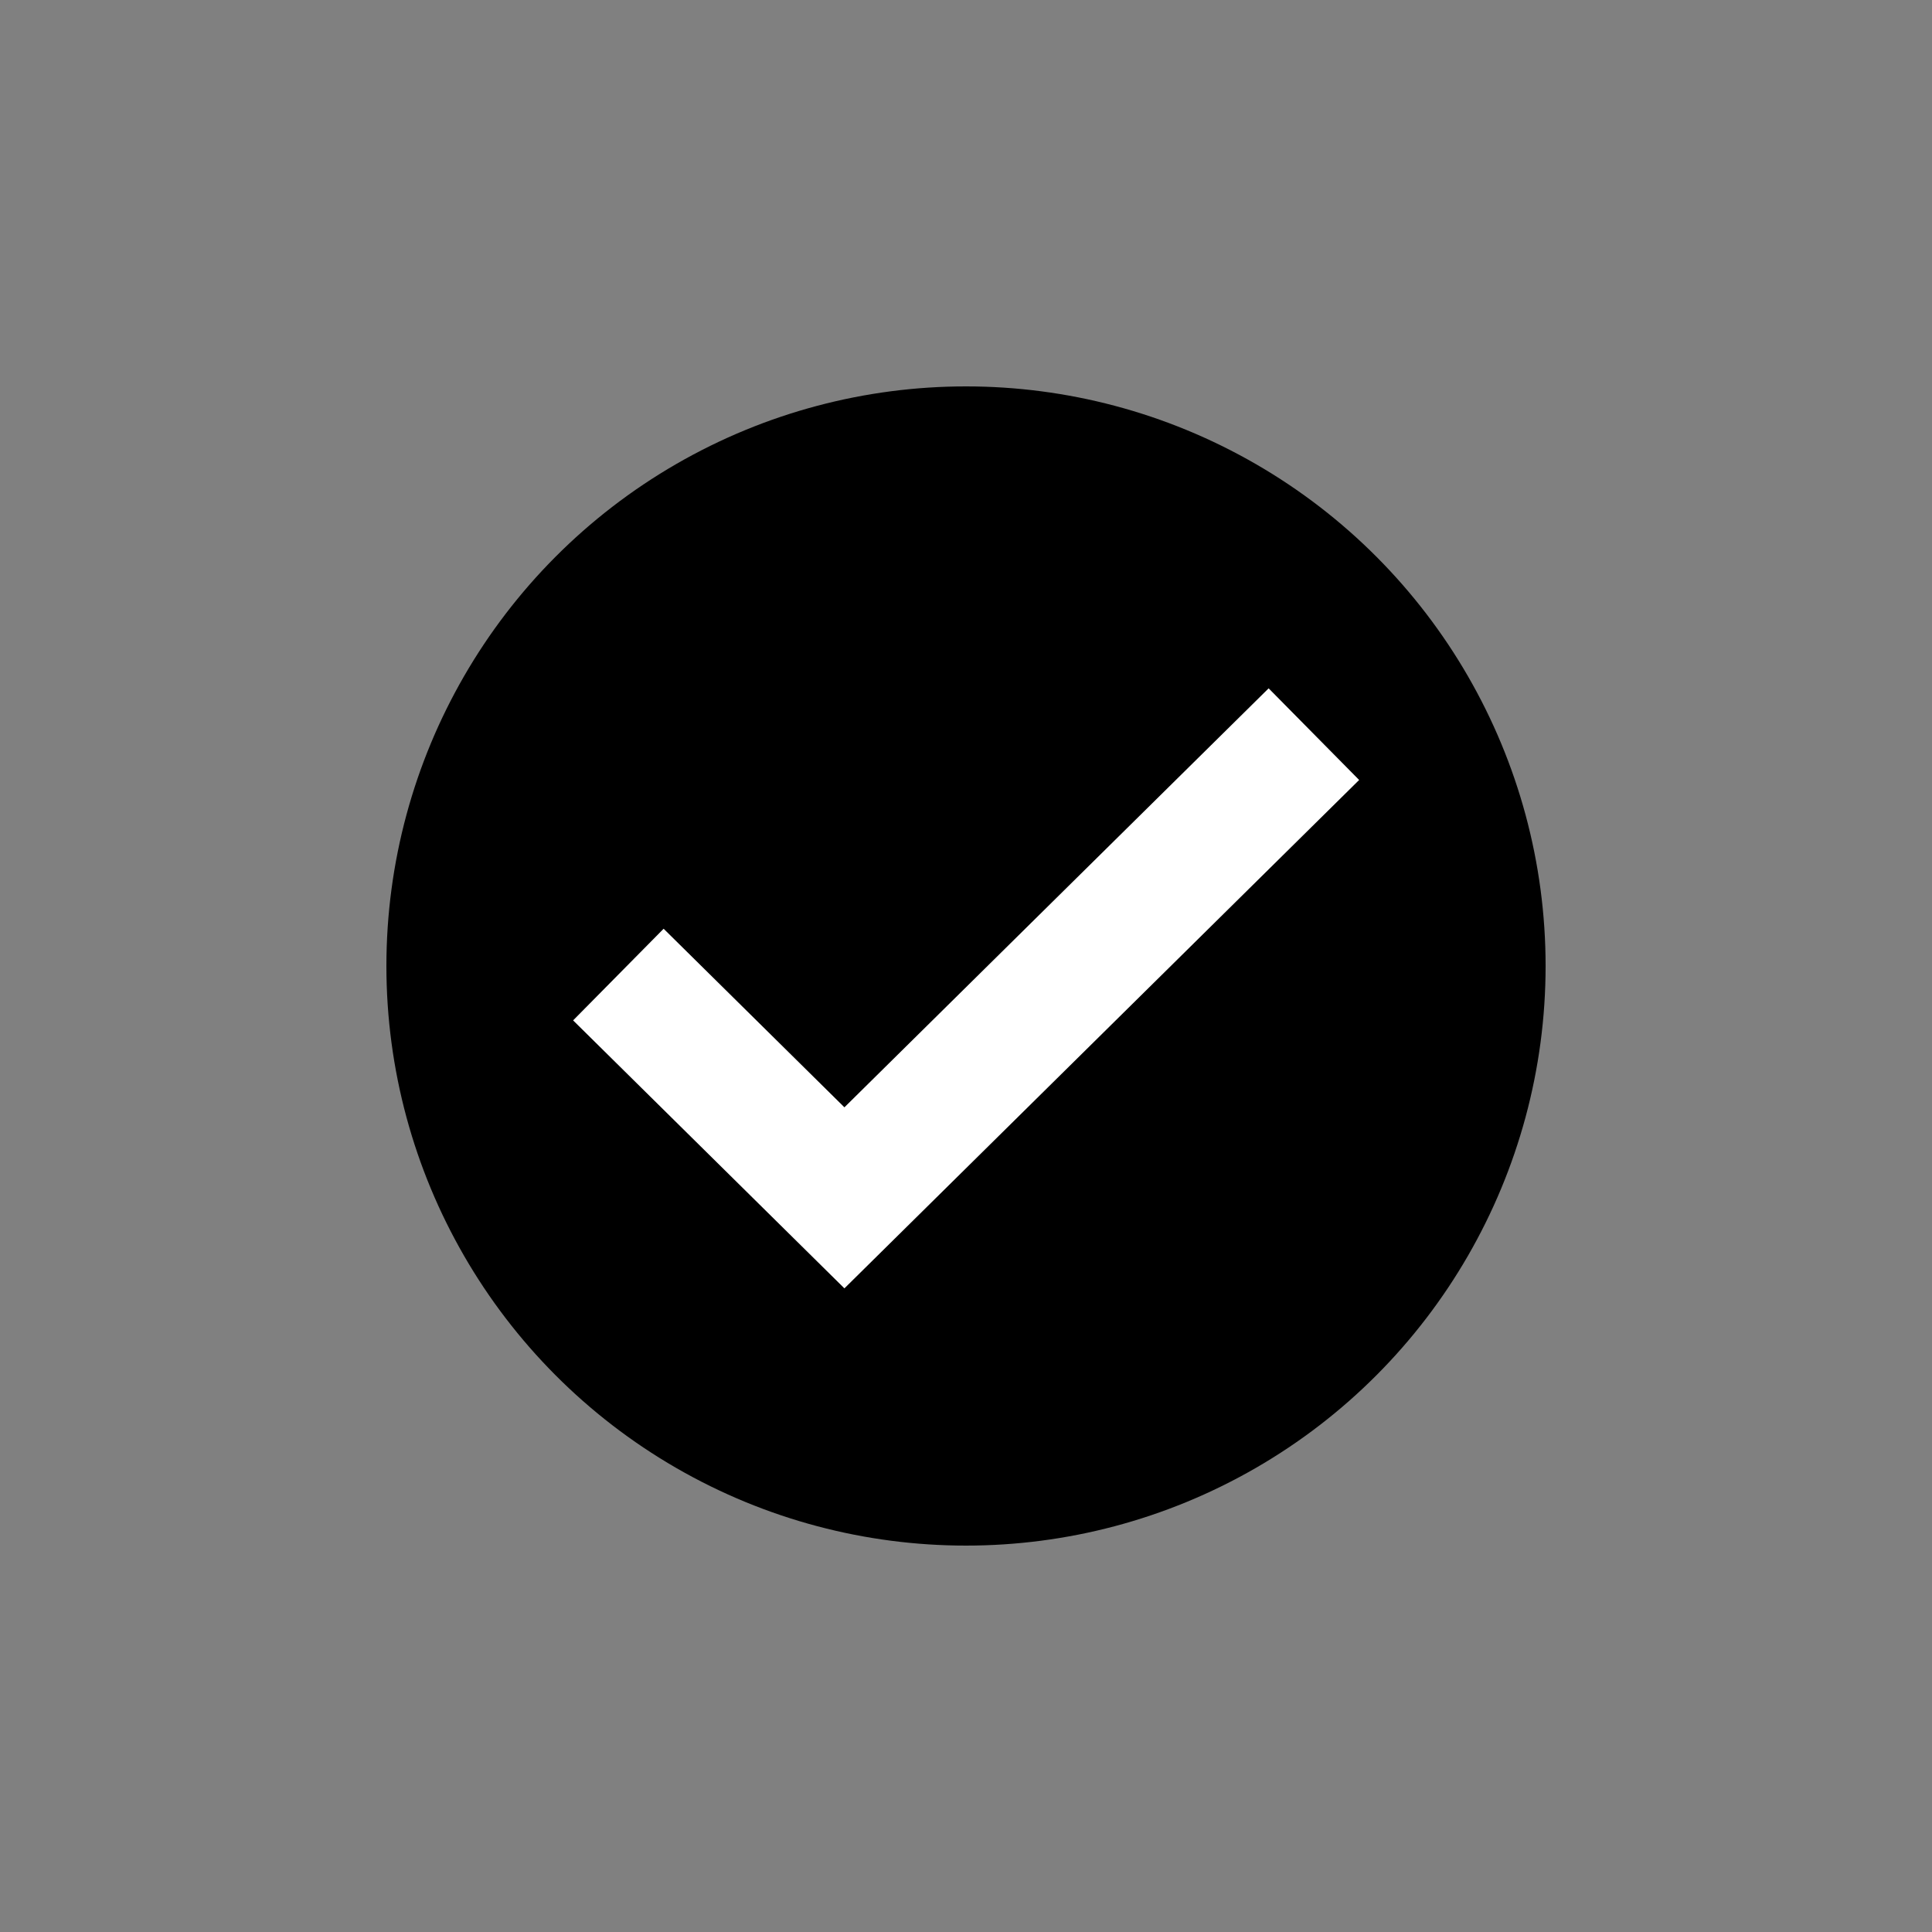
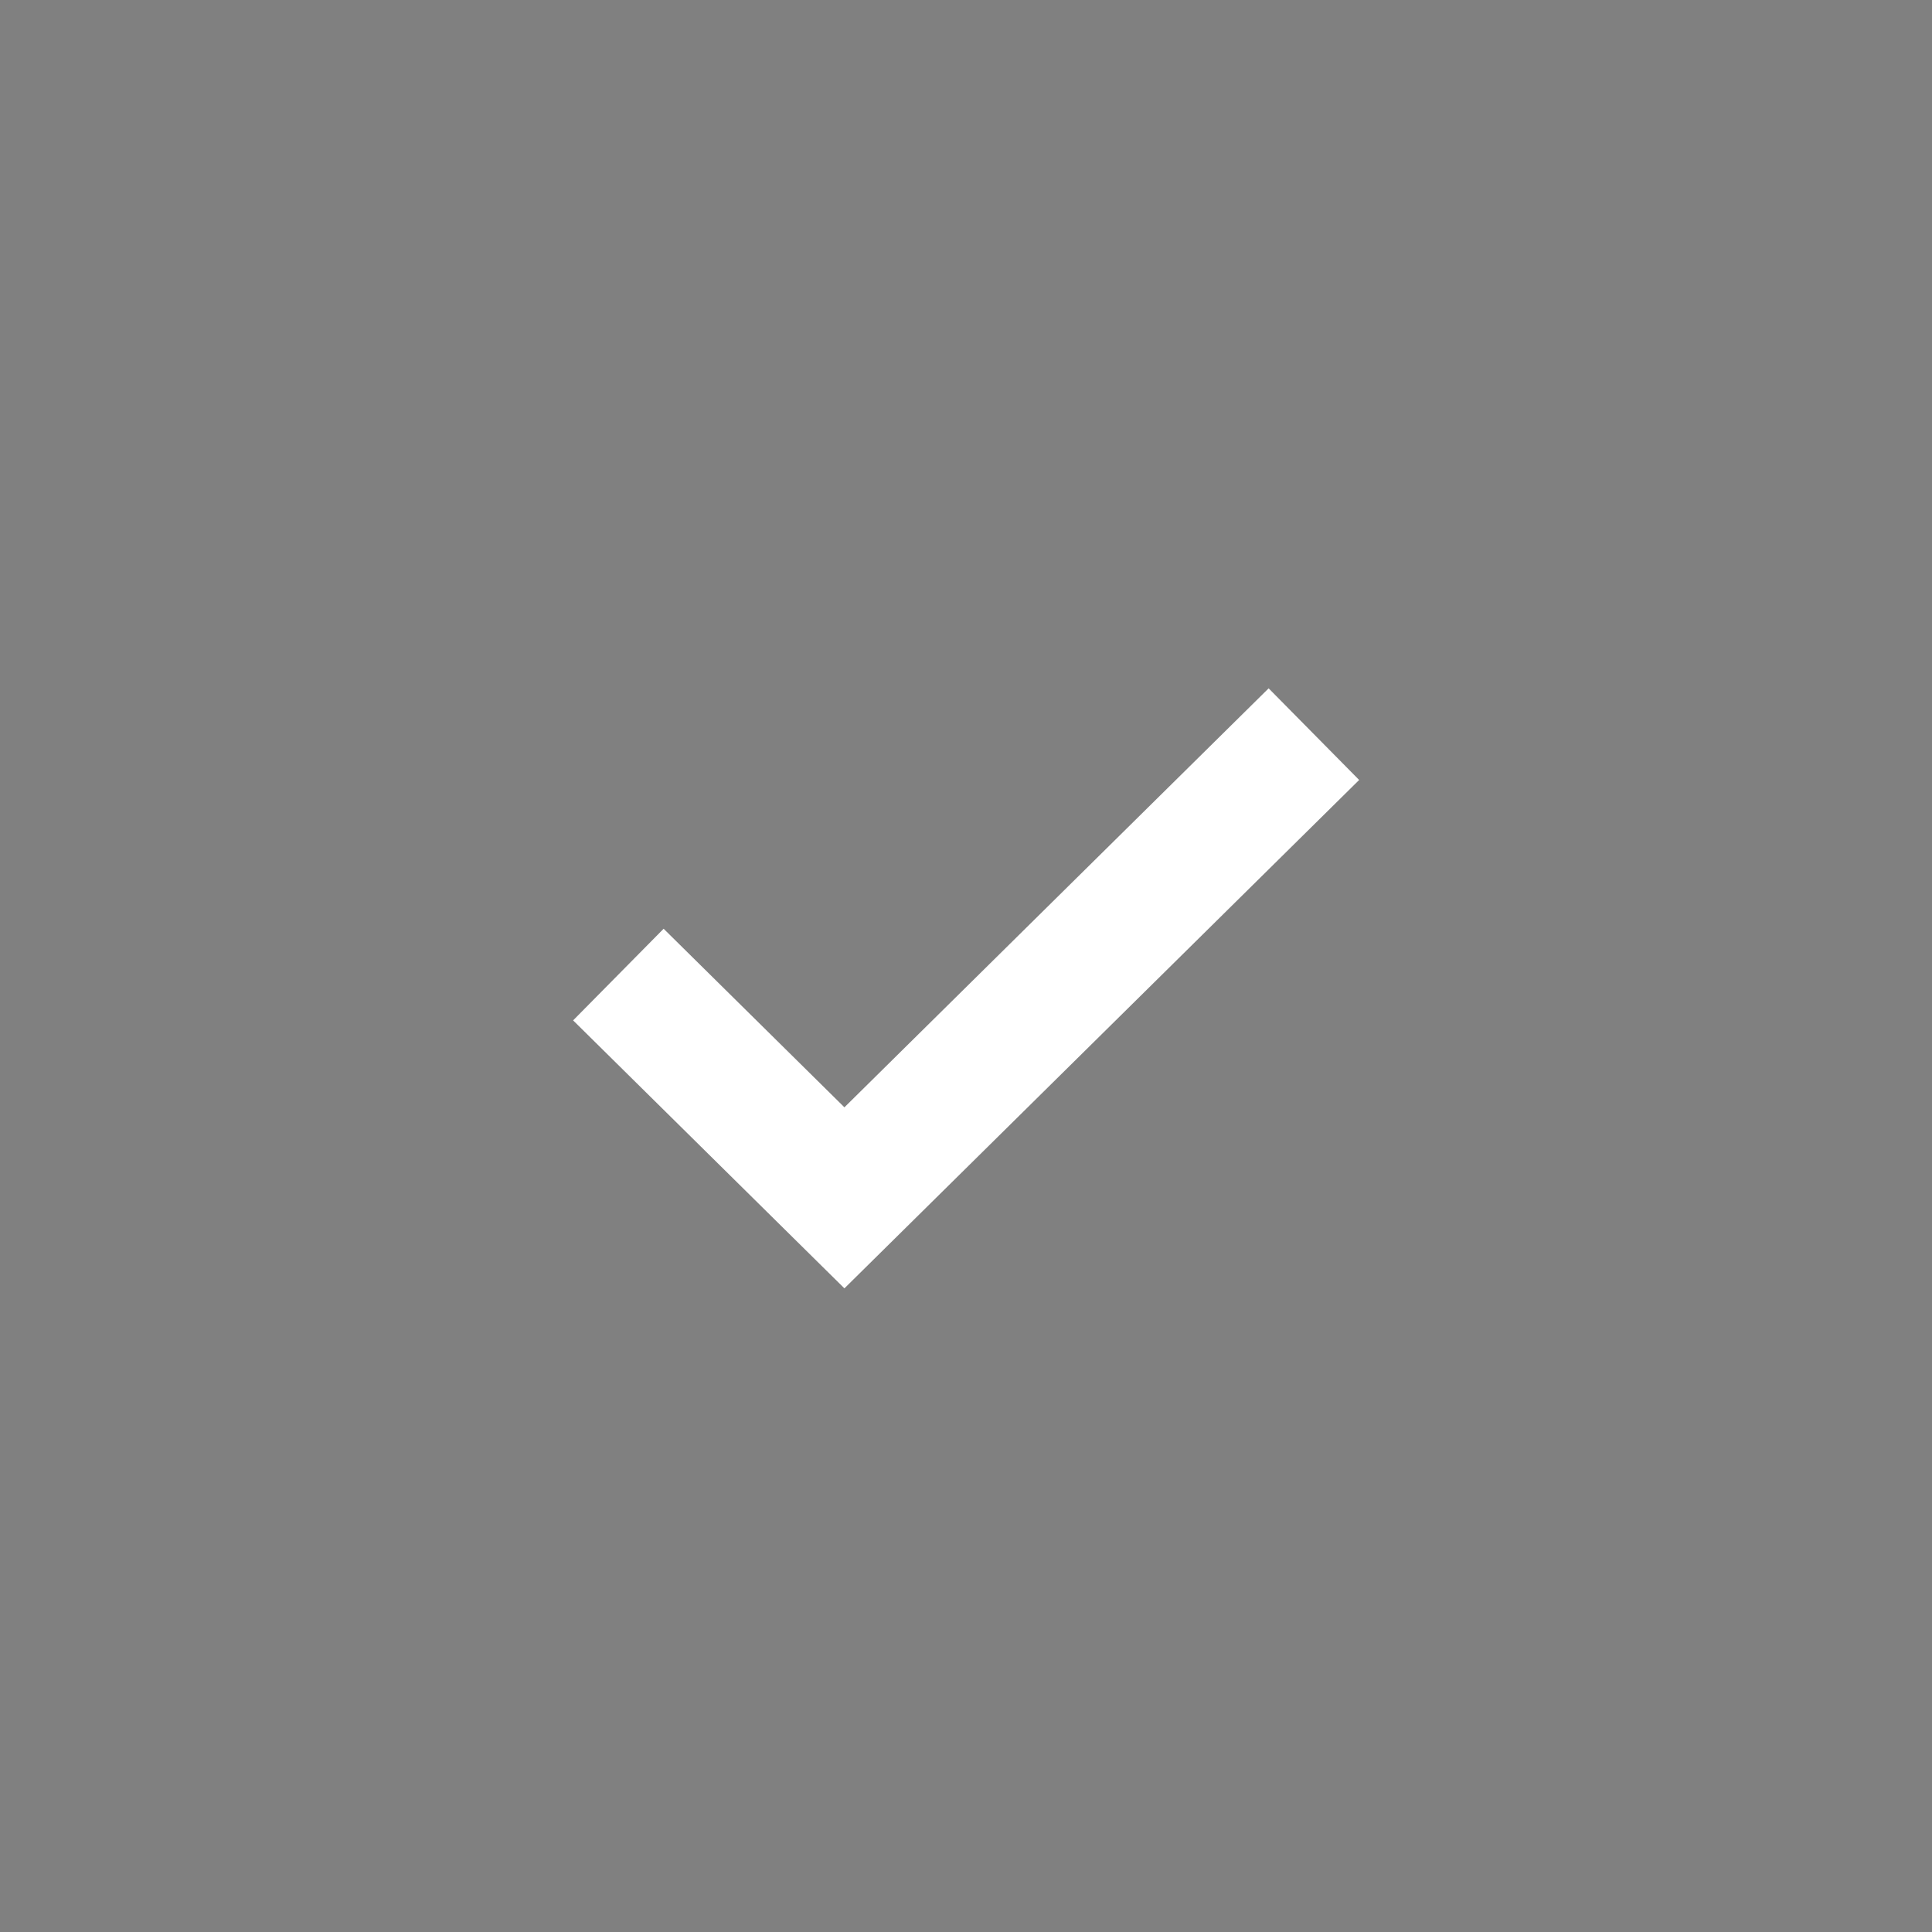
<svg xmlns="http://www.w3.org/2000/svg" width="30" height="30" viewBox="0 0 30 30" fill="none">
  <rect x="0" y="0" width="30" height="30" fill="#808080" stroke="none" />
-   <circle cx="15" cy="15" r="9" fill="black" />
  <path d="M9.602 15.133L13.112 18.6L20.402 11.4" stroke="white" stroke-width="2" />
</svg>